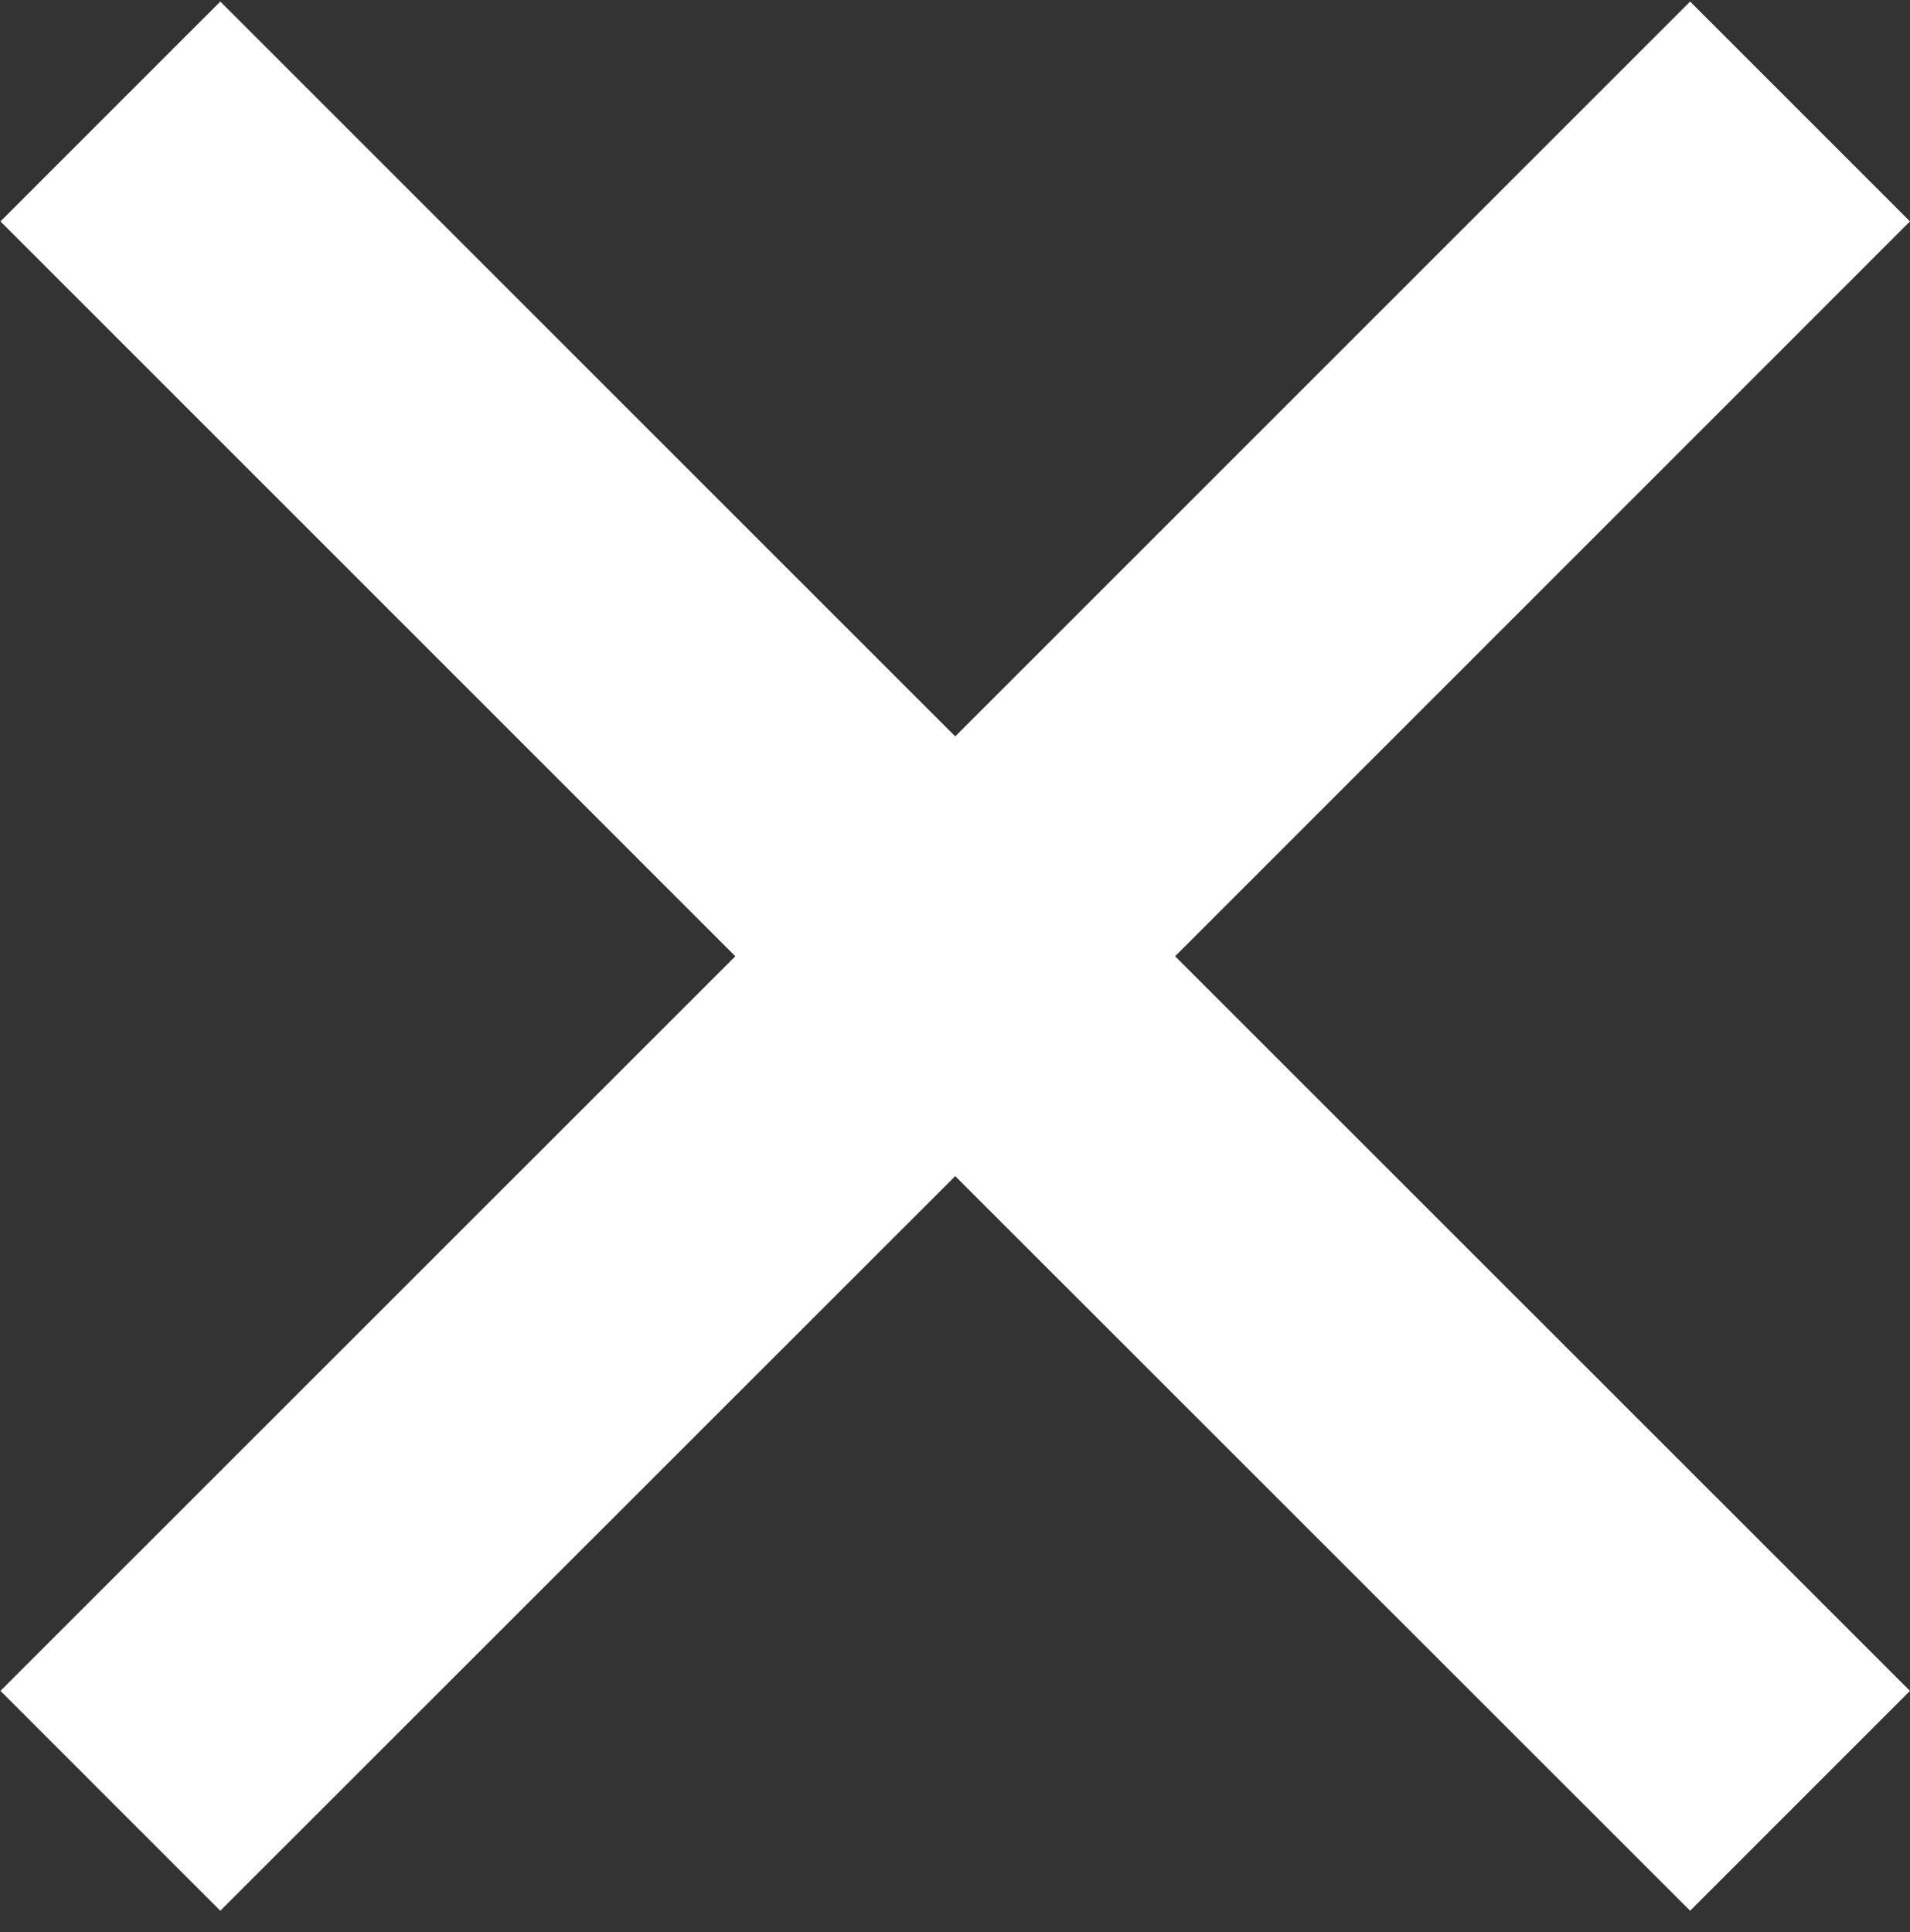
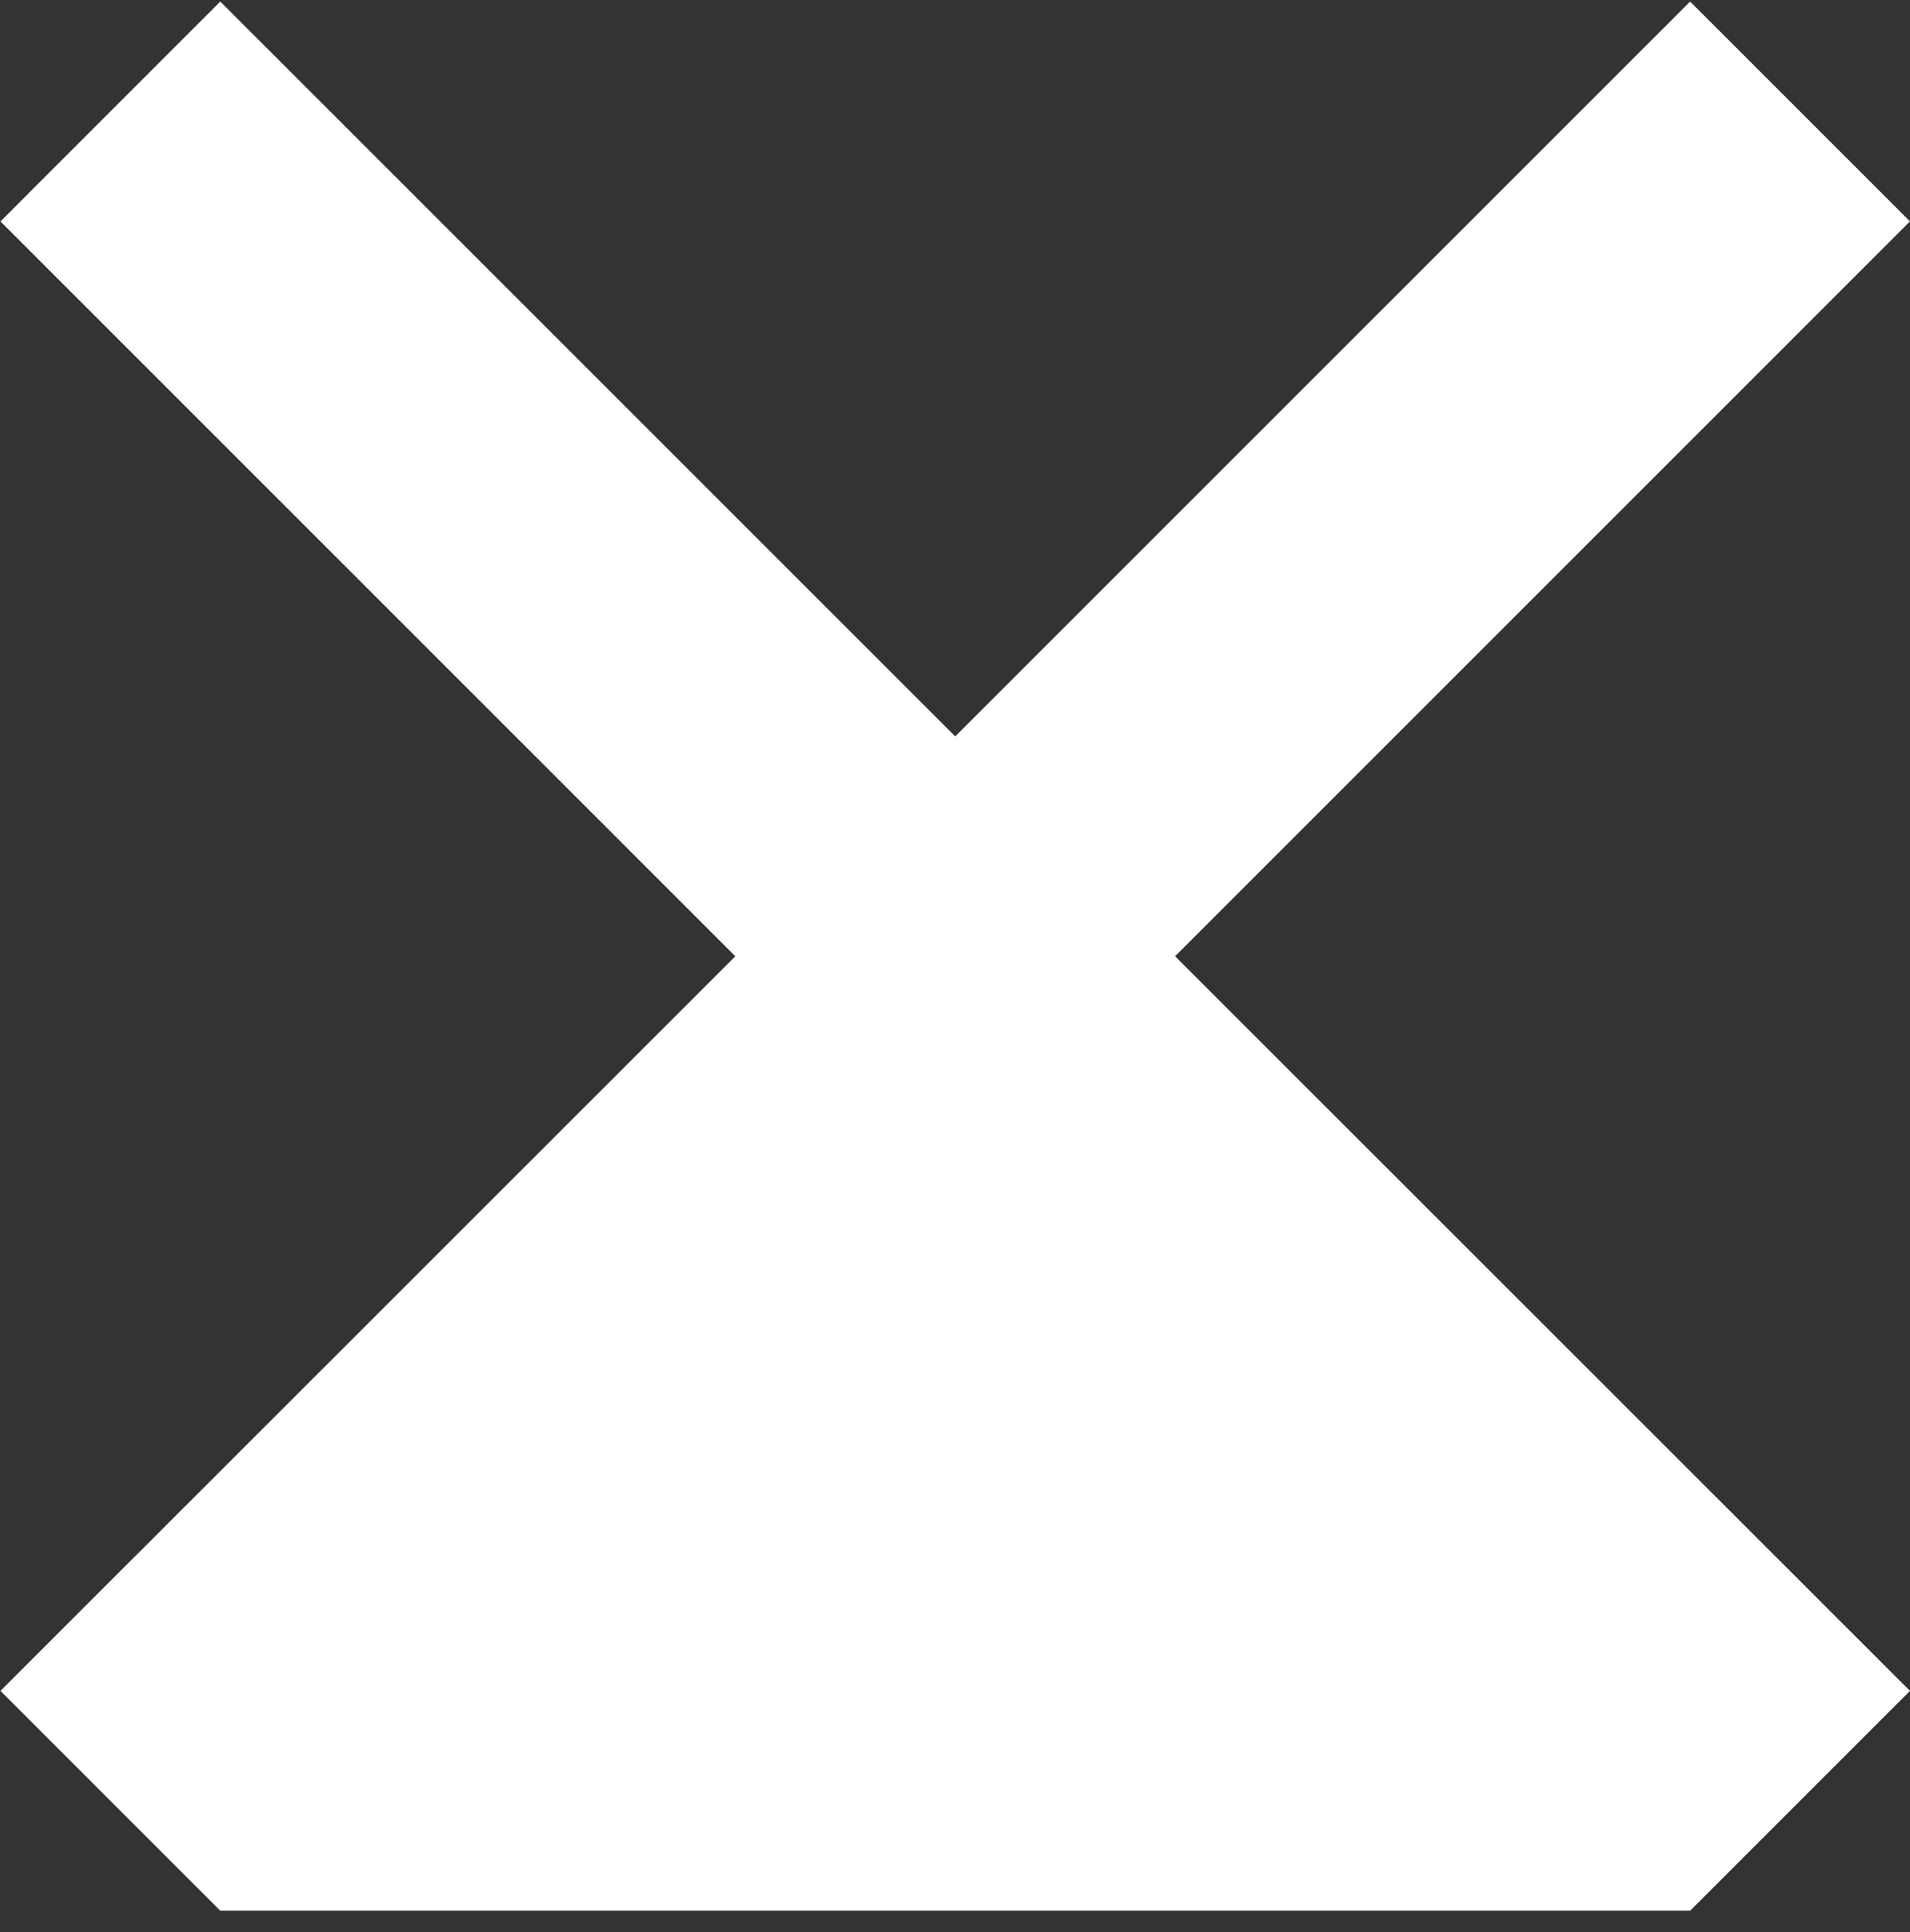
<svg xmlns="http://www.w3.org/2000/svg" width="86" height="87" viewBox="0 0 86 87" fill="none">
  <rect x="0" y="0" width="86" height="87" fill="#333333" stroke="none" />
-   <path d="M85.999 9.97L76.1 0.07L43.01 33.16L9.919 0.07L0.02 9.97L33.109 43.06L0.02 76.14L9.919 86.04L43.01 52.96L76.1 86.04L85.999 76.14L52.91 43.06L85.999 9.97Z" fill="white" />
+   <path d="M85.999 9.97L76.1 0.07L43.01 33.16L9.919 0.07L0.02 9.97L33.109 43.06L0.02 76.14L9.919 86.04L76.1 86.04L85.999 76.14L52.91 43.06L85.999 9.97Z" fill="white" />
</svg>